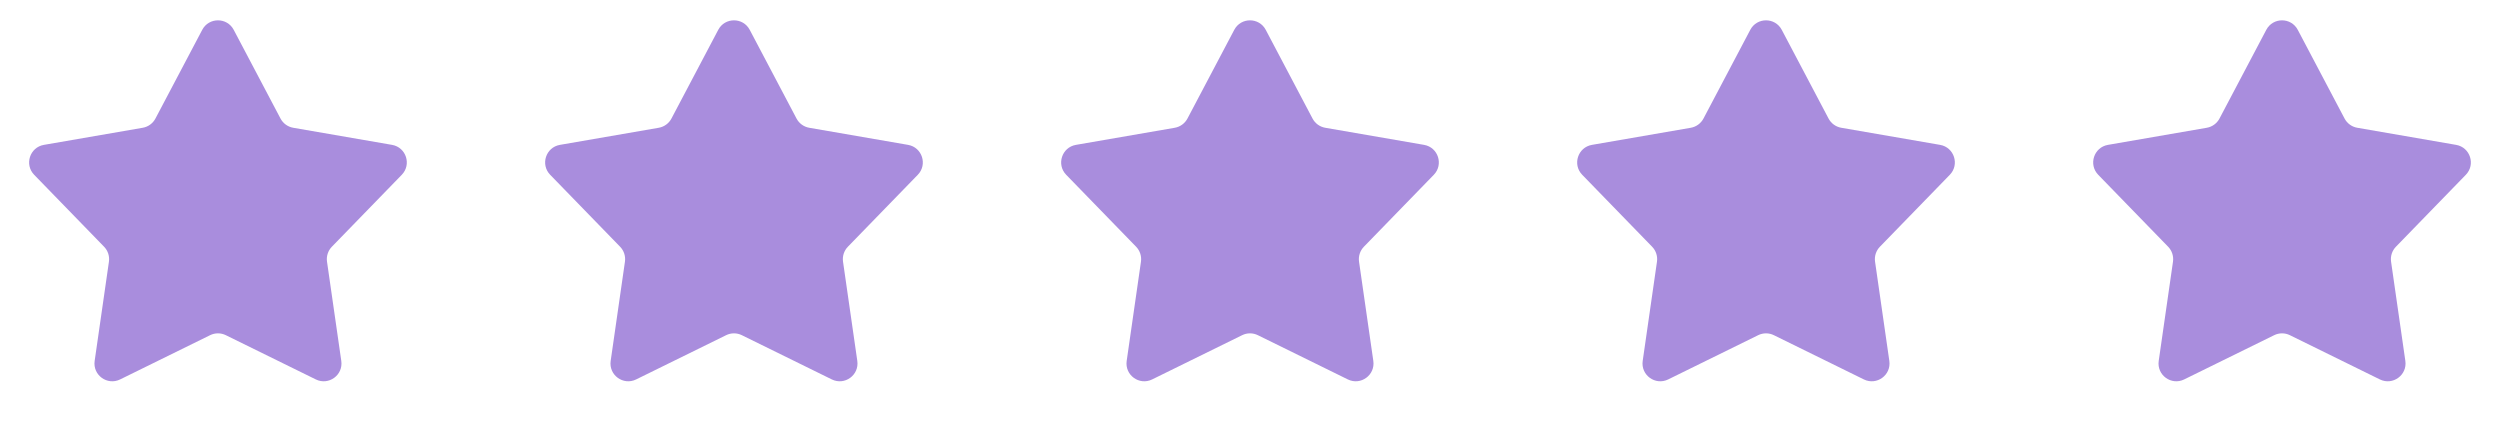
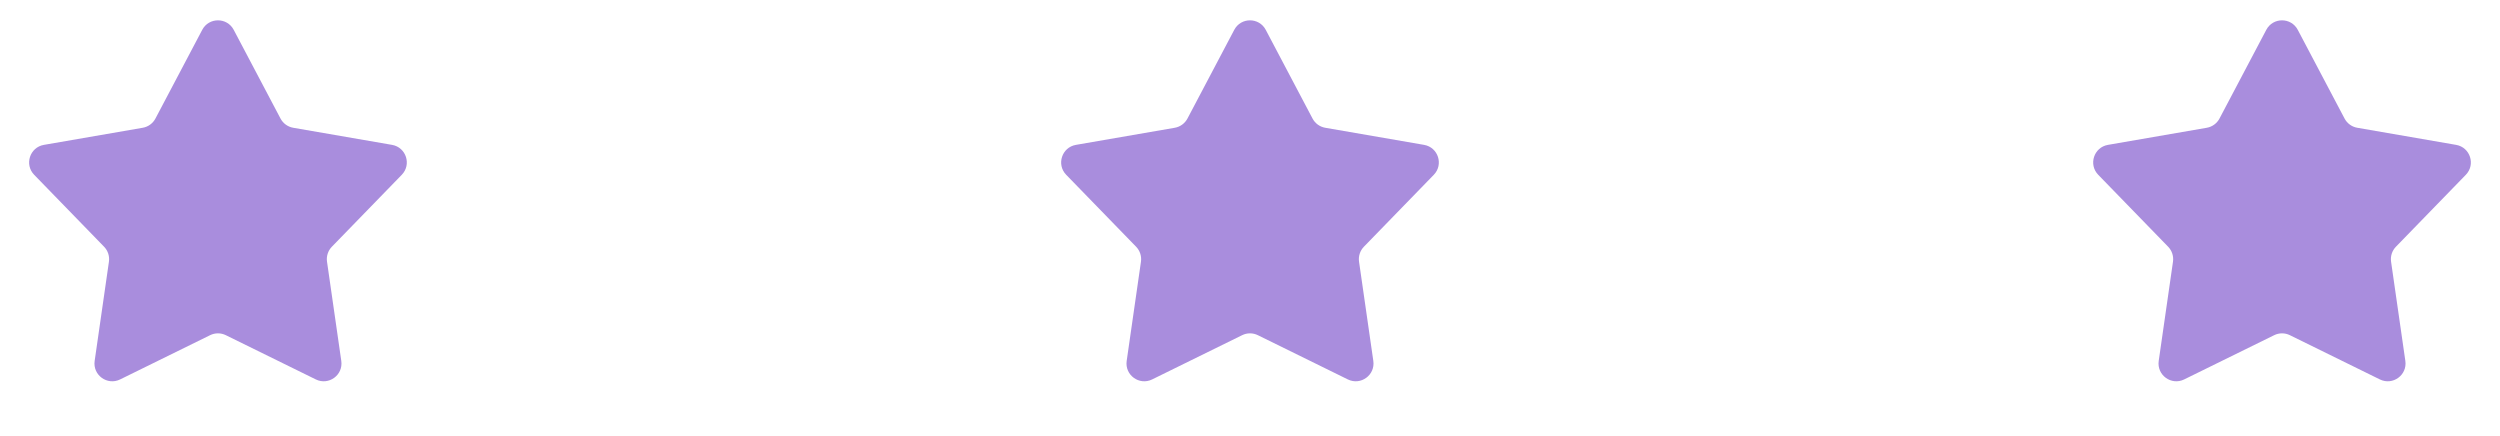
<svg xmlns="http://www.w3.org/2000/svg" width="281" height="49" viewBox="0 0 281 49" fill="none">
  <path d="M22.731 3.353C23.482 1.93 25.518 1.93 26.269 3.353L31.529 13.323C31.819 13.872 32.346 14.255 32.957 14.361L44.066 16.283C45.65 16.557 46.28 18.494 45.159 19.647L37.302 27.732C36.87 28.176 36.668 28.796 36.756 29.41L38.361 40.569C38.59 42.161 36.942 43.358 35.499 42.648L25.383 37.674C24.826 37.4 24.174 37.4 23.617 37.674L13.501 42.648C12.058 43.358 10.41 42.161 10.639 40.569L12.244 29.41C12.332 28.796 12.13 28.176 11.698 27.732L3.841 19.647C2.72 18.494 3.35 16.557 4.934 16.283L16.043 14.361C16.654 14.255 17.181 13.872 17.471 13.323L22.731 3.353Z" fill="#A98DDD" />
-   <path d="M80.731 3.353C81.481 1.93 83.519 1.93 84.269 3.353L89.529 13.323C89.819 13.872 90.346 14.255 90.957 14.361L102.066 16.283C103.65 16.557 104.28 18.494 103.159 19.647L95.302 27.732C94.87 28.176 94.668 28.796 94.756 29.41L96.361 40.569C96.59 42.161 94.942 43.358 93.499 42.648L83.382 37.674C82.826 37.4 82.174 37.4 81.618 37.674L71.501 42.648C70.058 43.358 68.41 42.161 68.639 40.569L70.244 29.41C70.332 28.796 70.13 28.176 69.698 27.732L61.841 19.647C60.72 18.494 61.35 16.557 62.934 16.283L74.043 14.361C74.654 14.255 75.181 13.872 75.471 13.323L80.731 3.353Z" fill="#A98DDD" />
  <path d="M138.731 3.353C139.482 1.93 141.518 1.93 142.269 3.353L147.529 13.323C147.819 13.872 148.346 14.255 148.957 14.361L160.066 16.283C161.65 16.557 162.28 18.494 161.159 19.647L153.302 27.732C152.87 28.176 152.668 28.796 152.756 29.41L154.361 40.569C154.59 42.161 152.942 43.358 151.499 42.648L141.382 37.674C140.826 37.4 140.174 37.4 139.618 37.674L129.501 42.648C128.058 43.358 126.41 42.161 126.639 40.569L128.244 29.41C128.332 28.796 128.13 28.176 127.698 27.732L119.841 19.647C118.72 18.494 119.35 16.557 120.934 16.283L132.043 14.361C132.654 14.255 133.181 13.872 133.471 13.323L138.731 3.353Z" fill="#A98DDD" />
-   <path d="M196.731 3.353C197.482 1.93 199.518 1.93 200.269 3.353L205.529 13.323C205.819 13.872 206.346 14.255 206.957 14.361L218.066 16.283C219.65 16.557 220.28 18.494 219.159 19.647L211.302 27.732C210.87 28.176 210.668 28.796 210.756 29.41L212.361 40.569C212.59 42.161 210.942 43.358 209.499 42.648L199.382 37.674C198.826 37.4 198.174 37.4 197.618 37.674L187.501 42.648C186.058 43.358 184.41 42.161 184.639 40.569L186.244 29.41C186.332 28.796 186.13 28.176 185.698 27.732L177.841 19.647C176.72 18.494 177.35 16.557 178.934 16.283L190.043 14.361C190.654 14.255 191.181 13.872 191.471 13.323L196.731 3.353Z" fill="#A98DDD" />
  <path d="M254.731 3.353C255.482 1.93 257.518 1.93 258.269 3.353L263.529 13.323C263.819 13.872 264.346 14.255 264.957 14.361L276.066 16.283C277.65 16.557 278.28 18.494 277.159 19.647L269.302 27.732C268.87 28.176 268.668 28.796 268.756 29.41L270.361 40.569C270.59 42.161 268.942 43.358 267.499 42.648L257.382 37.674C256.826 37.4 256.174 37.4 255.618 37.674L245.501 42.648C244.058 43.358 242.41 42.161 242.639 40.569L244.244 29.41C244.332 28.796 244.13 28.176 243.698 27.732L235.841 19.647C234.72 18.494 235.35 16.557 236.934 16.283L248.043 14.361C248.654 14.255 249.181 13.872 249.471 13.323L254.731 3.353Z" fill="#A98DDD" />
</svg>